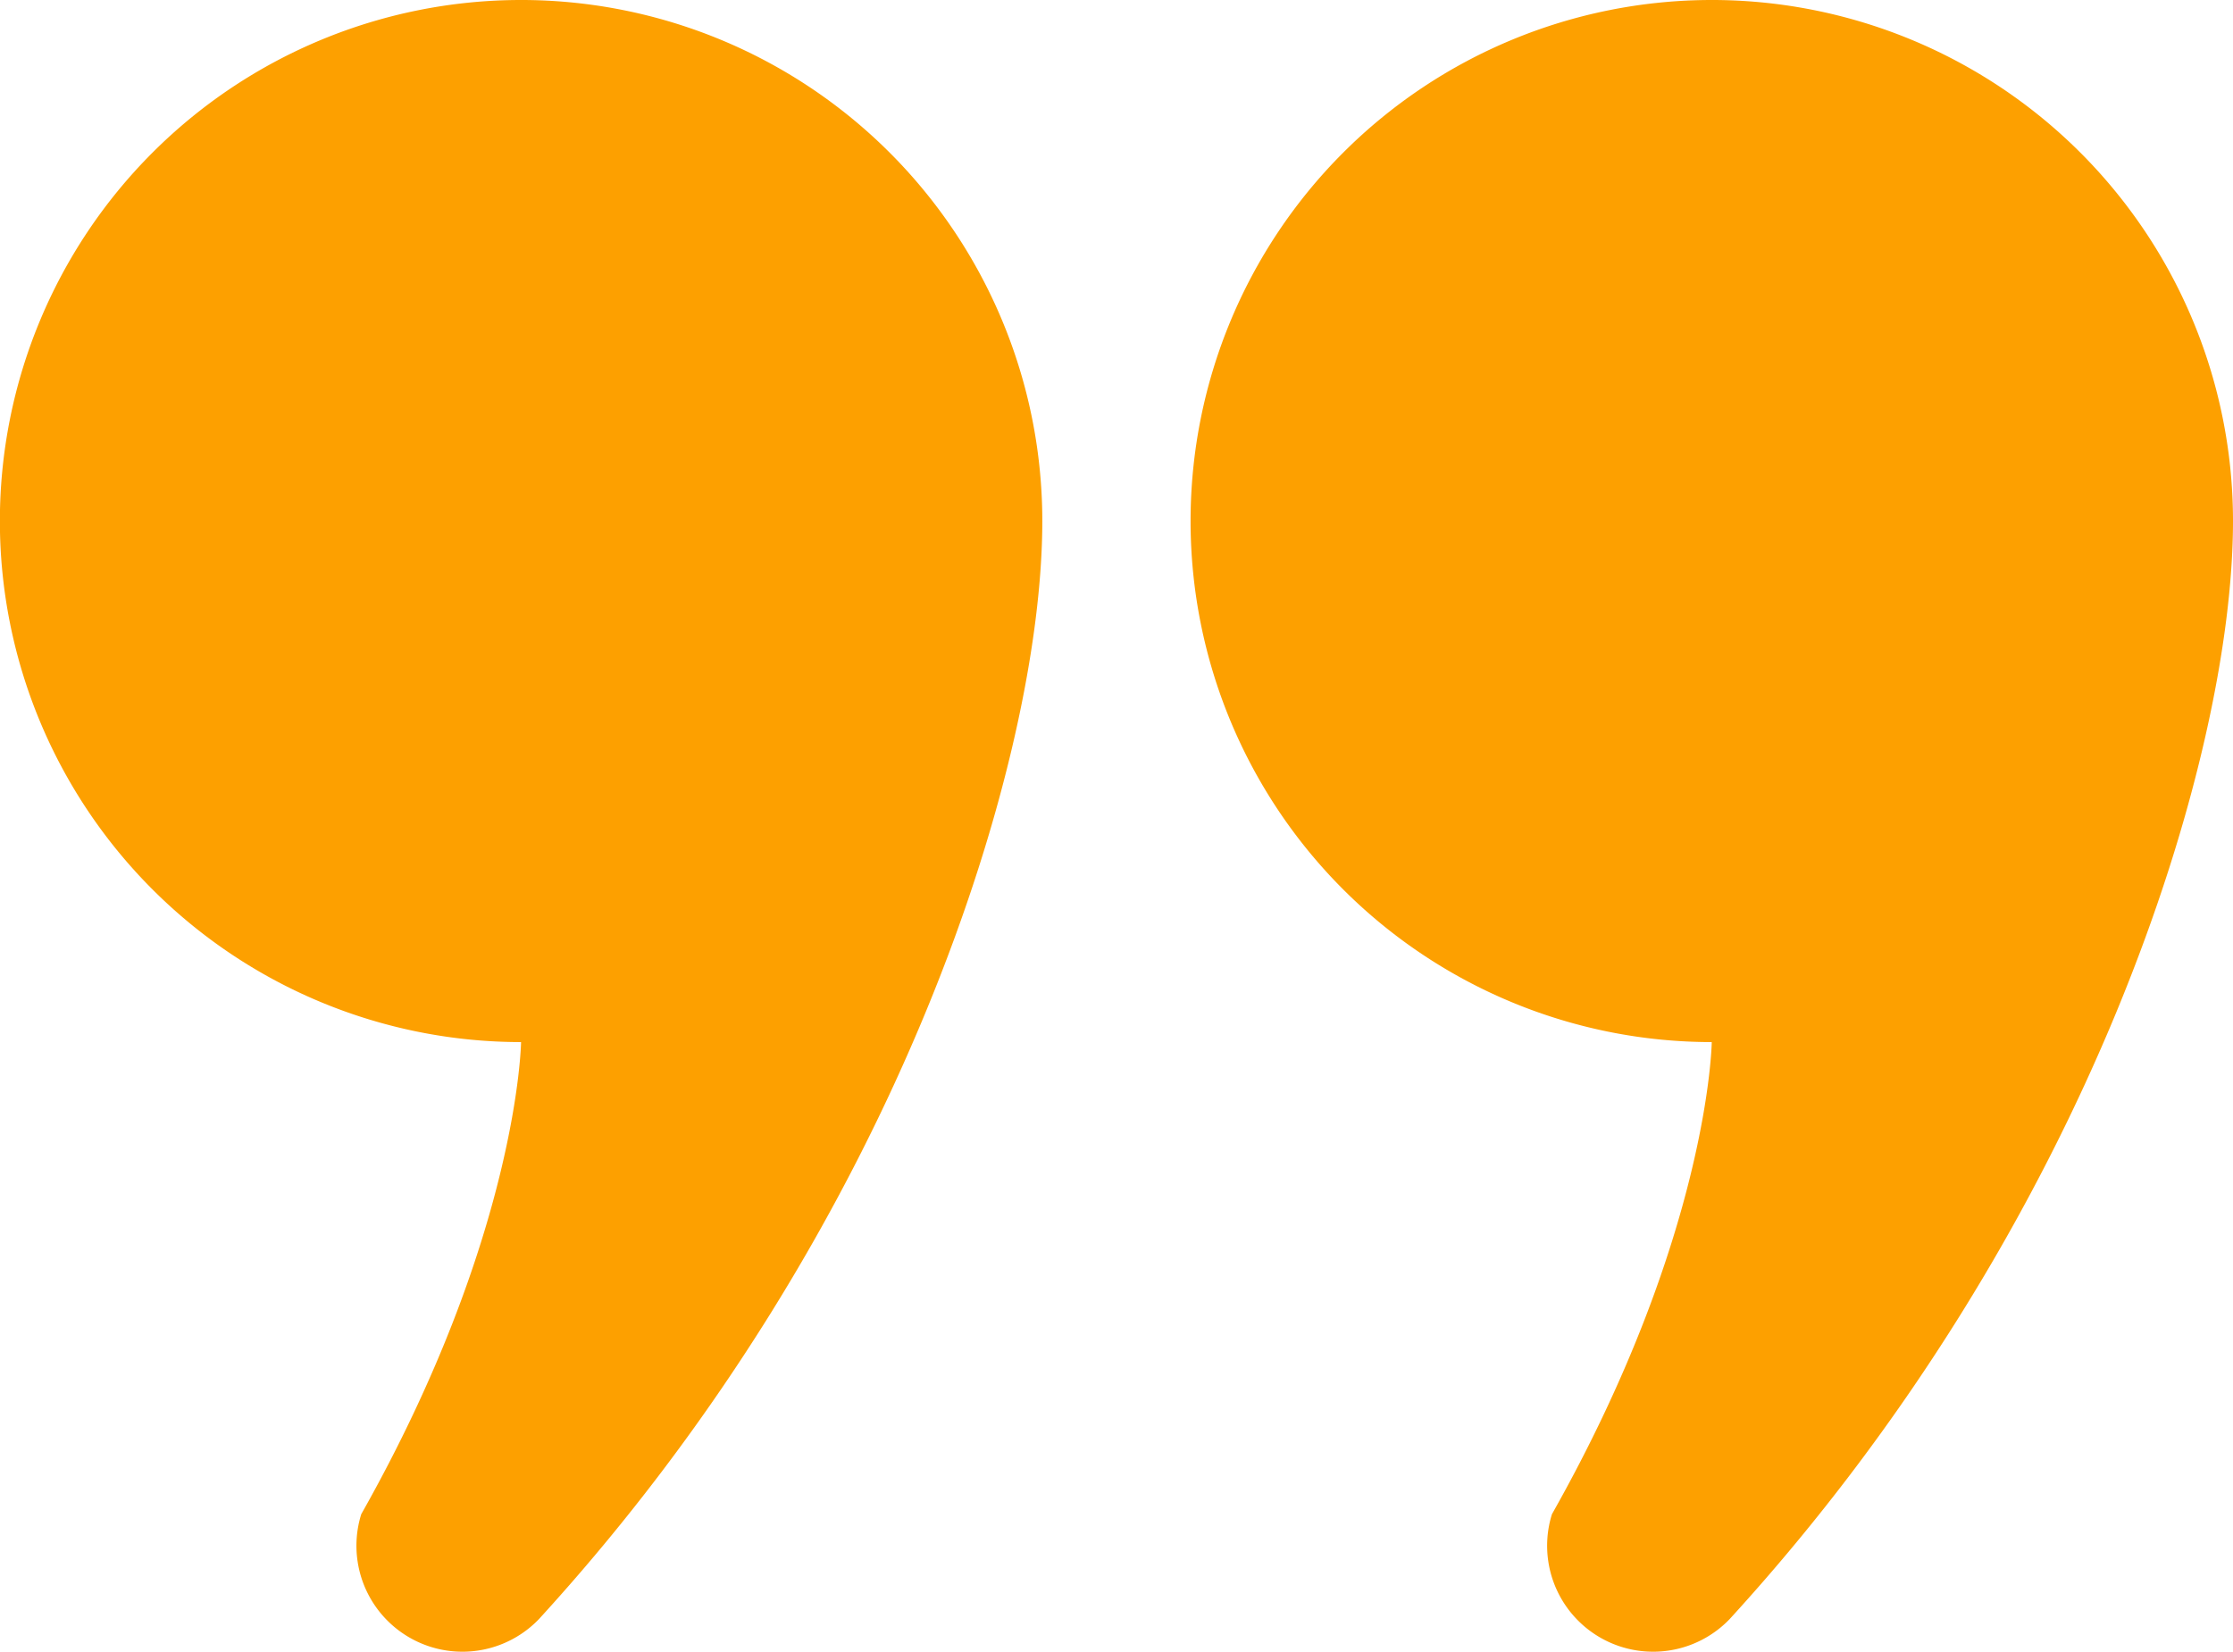
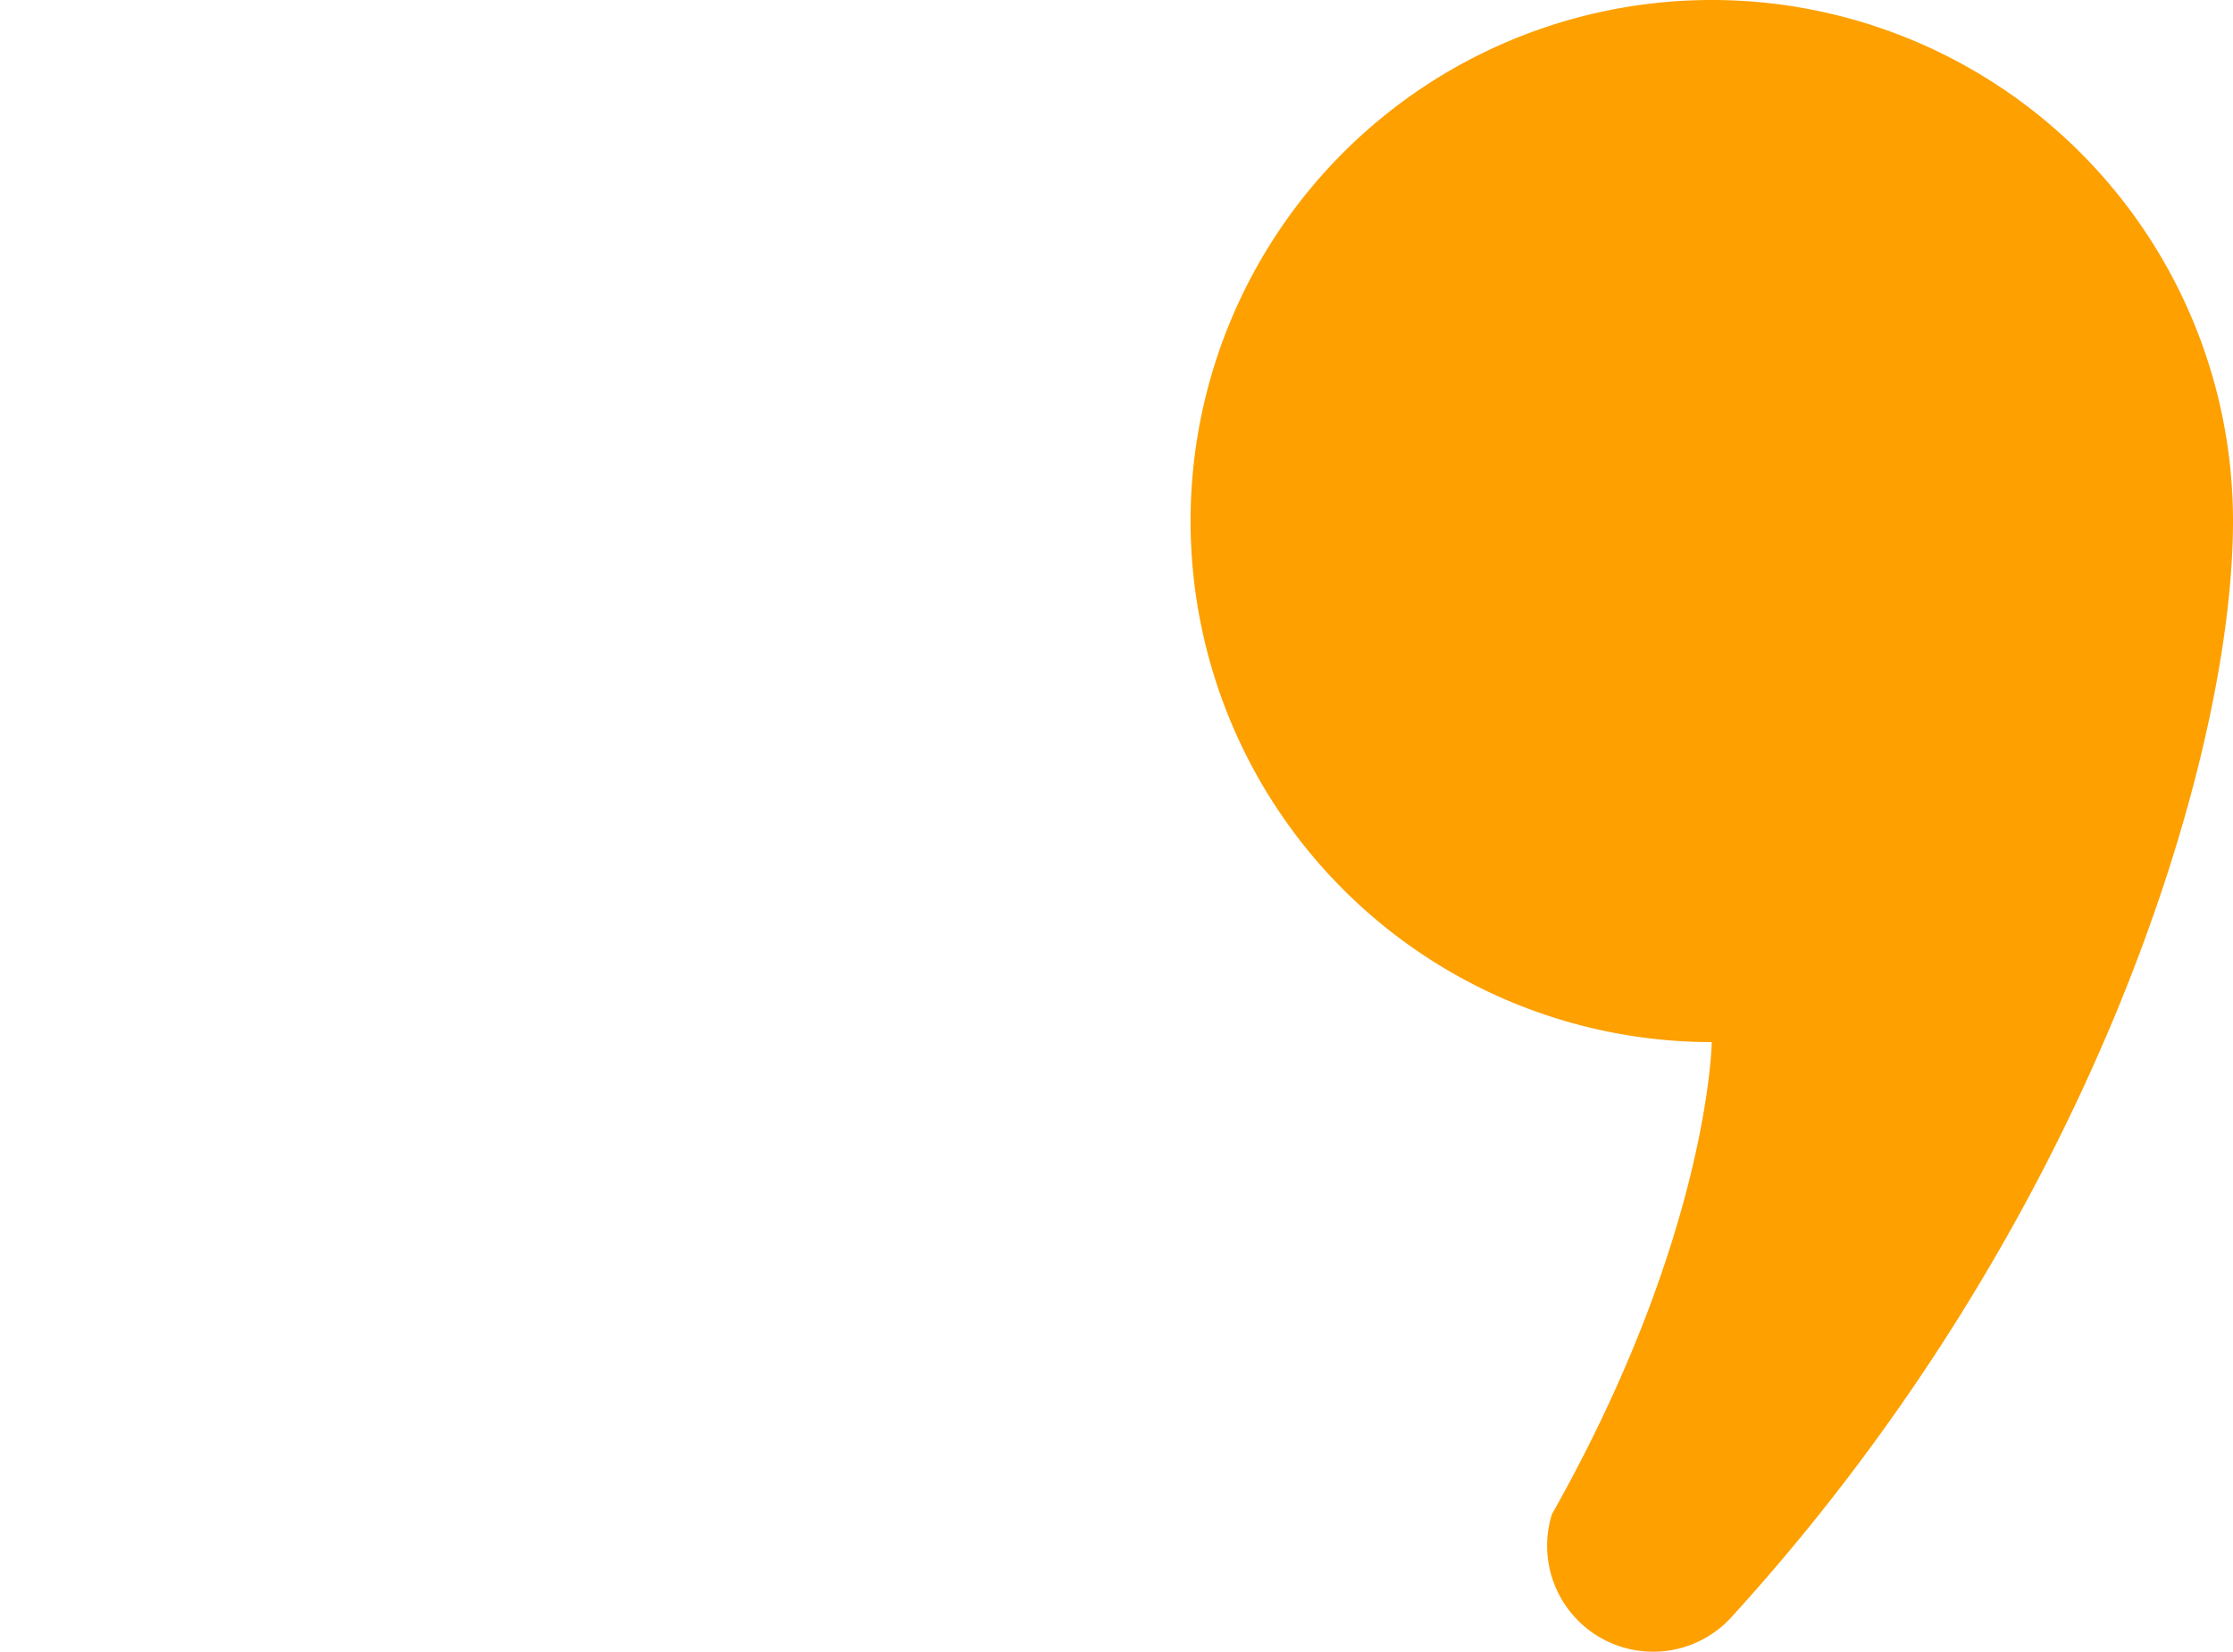
<svg xmlns="http://www.w3.org/2000/svg" width="58.793" height="43.5" viewBox="0 0 58.793 43.5">
  <g id="quote-svgrepo-com_1_" data-name="quote-svgrepo-com (1)" transform="translate(0 -66.59)">
-     <path id="Path_4733" data-name="Path 4733" d="M13.719,66.59a13.722,13.722,0,0,0,0,27.444s-.066,5.1-4.208,12.434a2.791,2.791,0,0,0,4.682,2.759c9.522-10.415,13.25-22.673,13.25-28.914A13.722,13.722,0,0,0,13.719,66.59Z" fill="#fda000" />
    <path id="Path_4734" data-name="Path 4734" d="M286.729,66.59a13.722,13.722,0,0,0,0,27.444s-.066,5.1-4.208,12.434a2.791,2.791,0,0,0,4.682,2.759c9.522-10.415,13.25-22.673,13.25-28.914A13.722,13.722,0,0,0,286.729,66.59Z" transform="translate(-241.66)" fill="#fda000" />
  </g>
</svg>